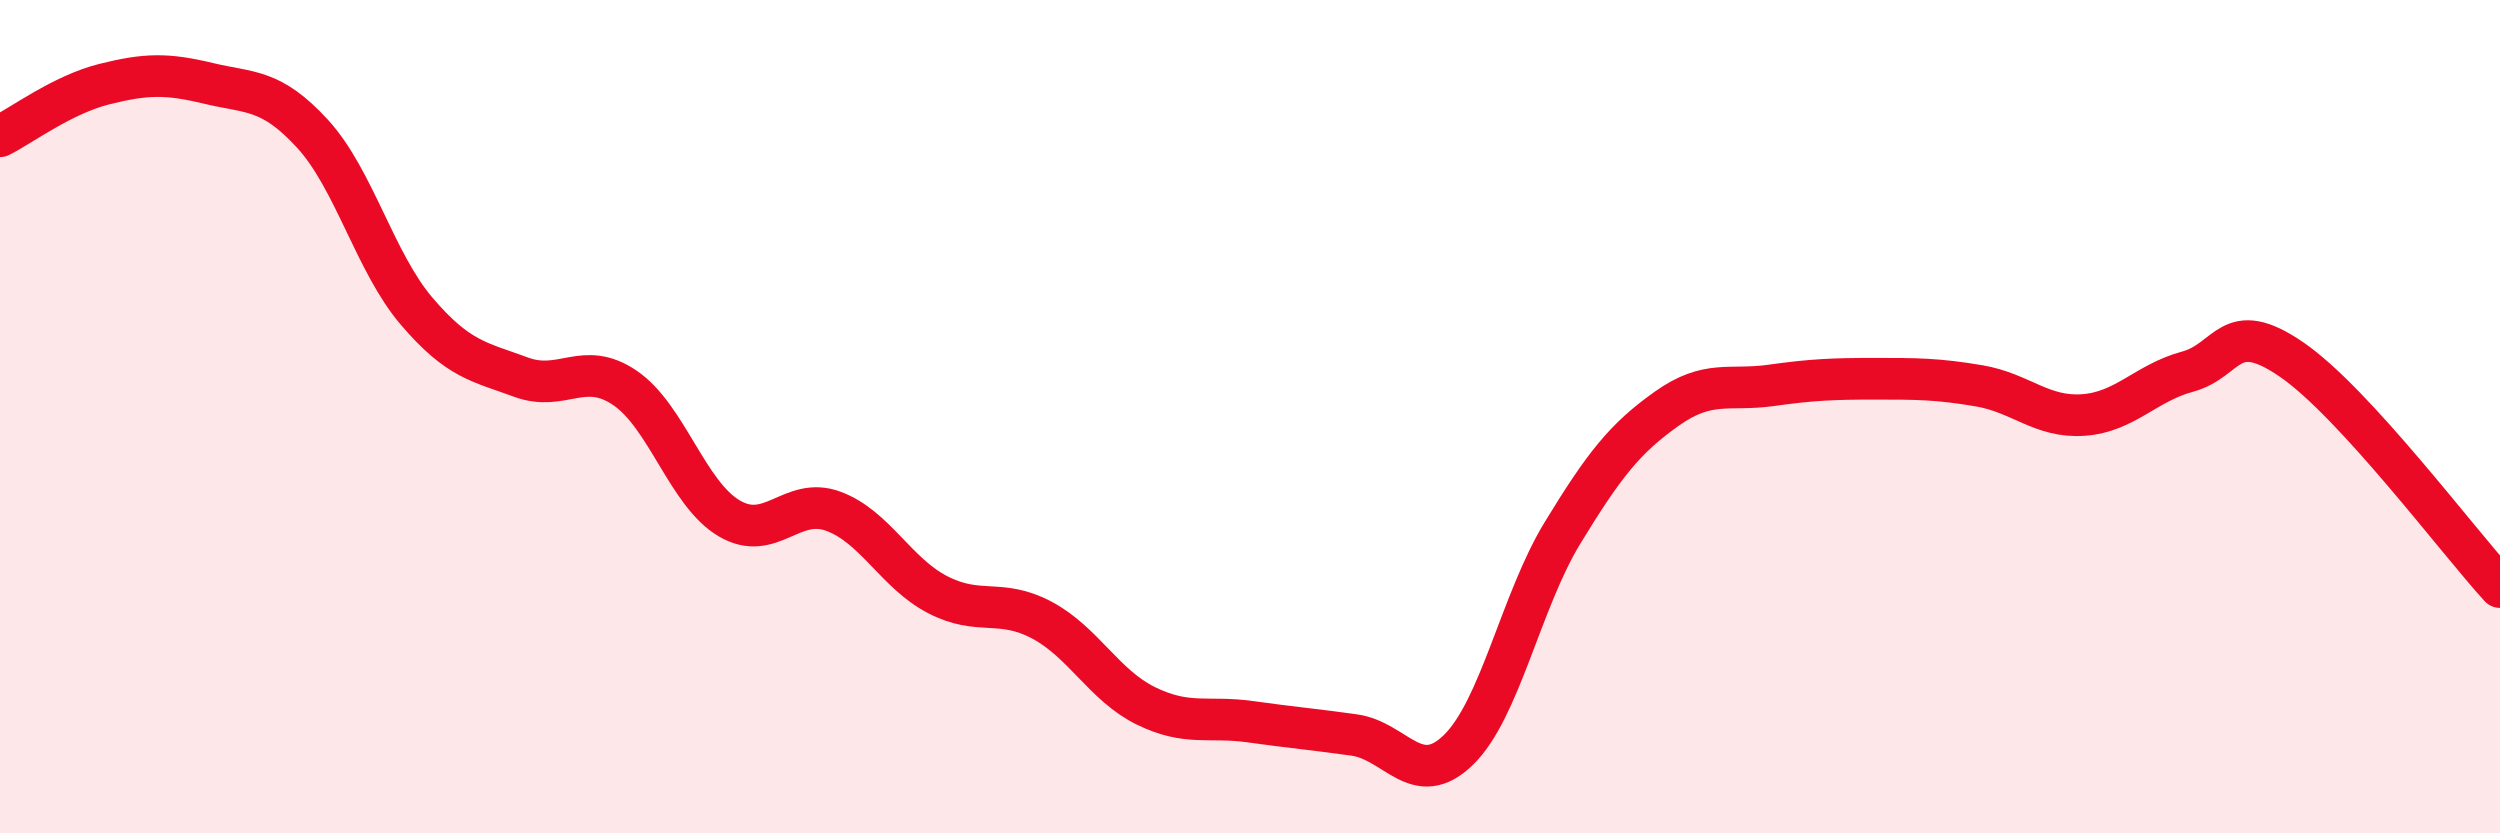
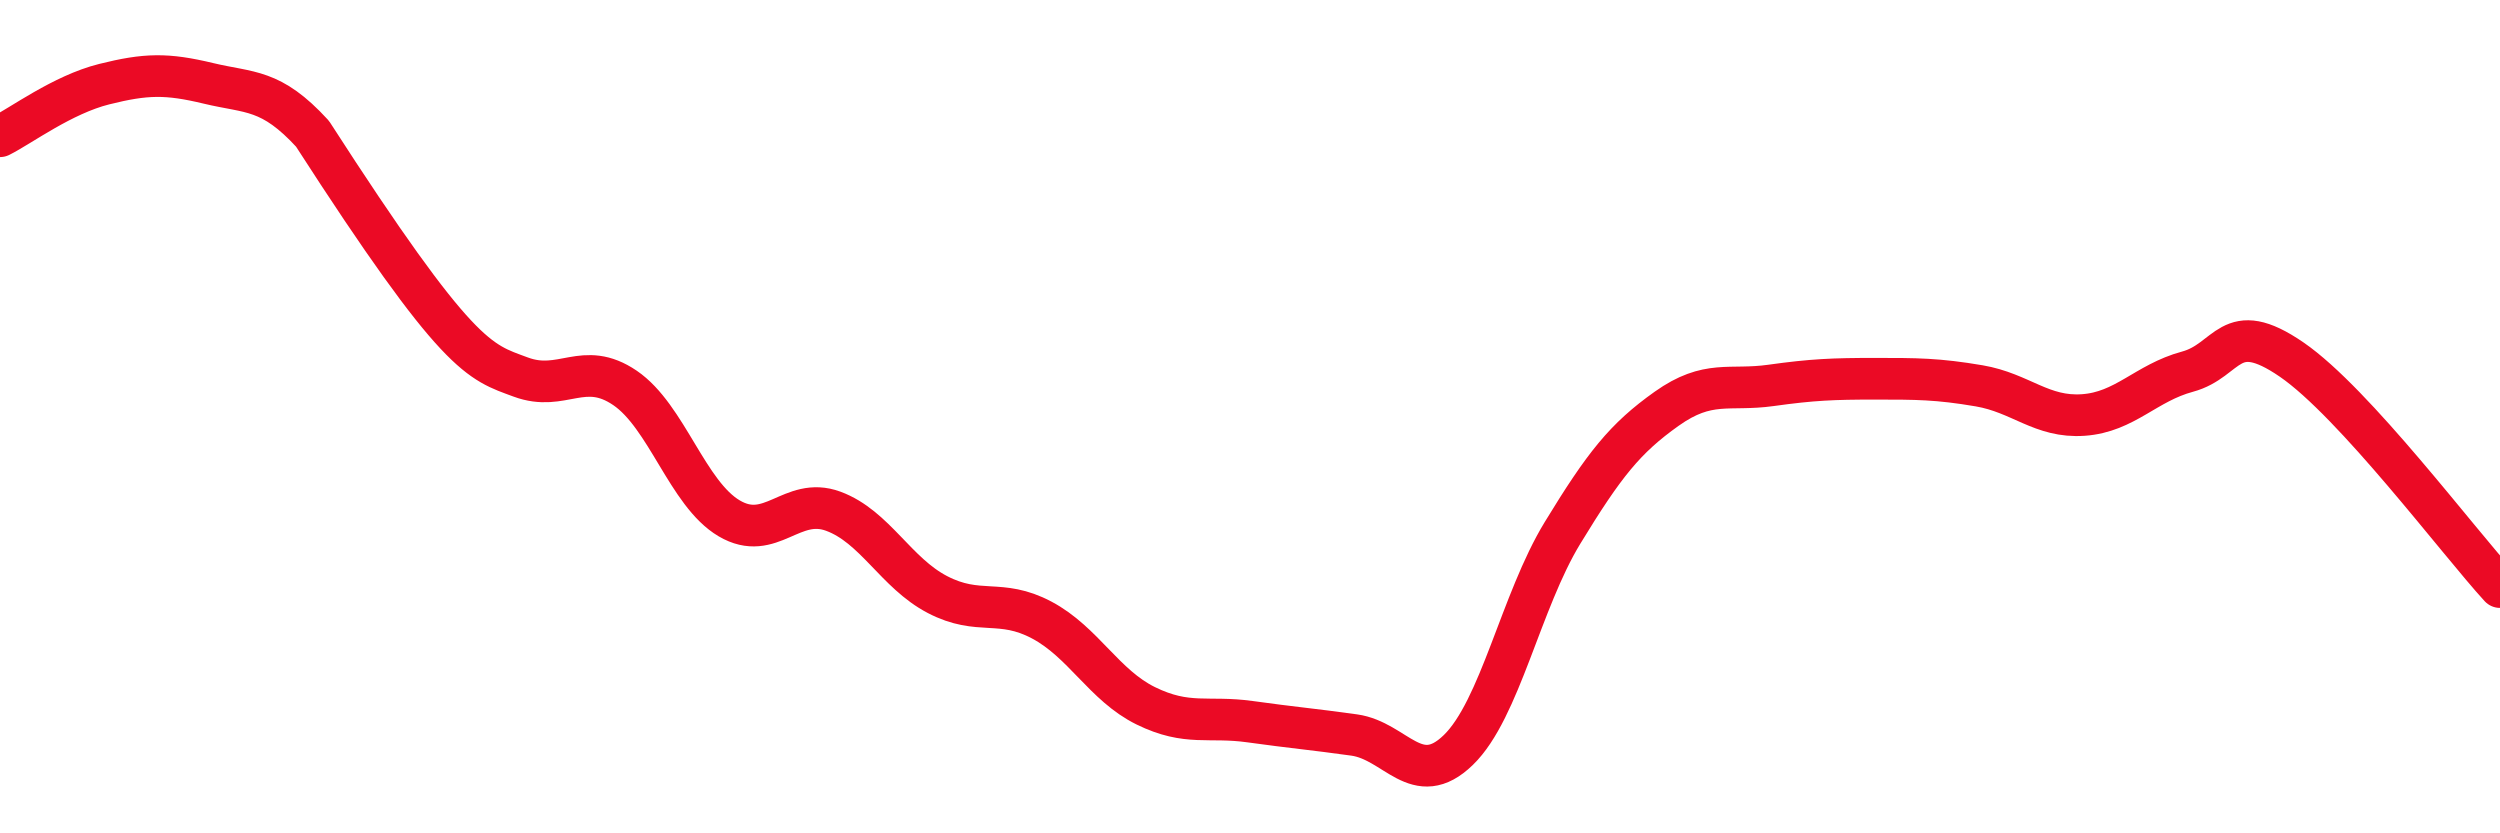
<svg xmlns="http://www.w3.org/2000/svg" width="60" height="20" viewBox="0 0 60 20">
-   <path d="M 0,3.27 C 0.5,3.02 1.5,2.27 2.5,2.02 C 3.5,1.77 4,1.76 5,2 C 6,2.24 6.5,2.12 7.5,3.21 C 8.5,4.3 9,6.3 10,7.47 C 11,8.64 11.5,8.68 12.5,9.05 C 13.5,9.42 14,8.63 15,9.31 C 16,9.99 16.5,11.85 17.5,12.44 C 18.5,13.03 19,11.9 20,12.27 C 21,12.64 21.5,13.75 22.5,14.27 C 23.5,14.79 24,14.35 25,14.88 C 26,15.41 26.5,16.45 27.5,16.94 C 28.5,17.43 29,17.18 30,17.32 C 31,17.46 31.5,17.5 32.5,17.64 C 33.5,17.78 34,18.97 35,18 C 36,17.03 36.5,14.43 37.5,12.79 C 38.5,11.15 39,10.52 40,9.81 C 41,9.1 41.5,9.39 42.5,9.25 C 43.5,9.11 44,9.09 45,9.09 C 46,9.09 46.5,9.09 47.5,9.26 C 48.5,9.43 49,10.03 50,9.96 C 51,9.89 51.5,9.19 52.5,8.92 C 53.5,8.65 53.5,7.6 55,8.63 C 56.5,9.66 59,13 60,14.09L60 20L0 20Z" fill="#EB0A25" opacity="0.1" stroke-linecap="round" stroke-linejoin="round" />
-   <path d="M 0,3.27 C 0.5,3.02 1.5,2.27 2.5,2.02 C 3.5,1.77 4,1.76 5,2 C 6,2.24 6.5,2.12 7.5,3.21 C 8.5,4.3 9,6.3 10,7.47 C 11,8.64 11.5,8.68 12.5,9.05 C 13.5,9.42 14,8.63 15,9.31 C 16,9.99 16.5,11.85 17.5,12.44 C 18.5,13.03 19,11.9 20,12.27 C 21,12.64 21.5,13.75 22.5,14.27 C 23.5,14.79 24,14.35 25,14.88 C 26,15.41 26.5,16.45 27.5,16.94 C 28.5,17.43 29,17.18 30,17.32 C 31,17.46 31.5,17.5 32.5,17.64 C 33.5,17.78 34,18.97 35,18 C 36,17.03 36.5,14.43 37.5,12.79 C 38.5,11.15 39,10.52 40,9.81 C 41,9.1 41.5,9.39 42.5,9.25 C 43.5,9.11 44,9.09 45,9.09 C 46,9.09 46.5,9.09 47.5,9.26 C 48.5,9.43 49,10.03 50,9.96 C 51,9.89 51.5,9.19 52.5,8.92 C 53.5,8.65 53.5,7.6 55,8.63 C 56.5,9.66 59,13 60,14.09" stroke="#EB0A25" stroke-width="1" fill="none" stroke-linecap="round" stroke-linejoin="round" />
+   <path d="M 0,3.27 C 0.5,3.02 1.5,2.27 2.5,2.02 C 3.5,1.77 4,1.76 5,2 C 6,2.24 6.5,2.12 7.5,3.21 C 11,8.64 11.5,8.68 12.5,9.05 C 13.5,9.42 14,8.63 15,9.31 C 16,9.99 16.5,11.85 17.5,12.44 C 18.5,13.03 19,11.9 20,12.27 C 21,12.64 21.5,13.75 22.5,14.27 C 23.5,14.79 24,14.35 25,14.88 C 26,15.41 26.5,16.45 27.5,16.94 C 28.5,17.43 29,17.18 30,17.32 C 31,17.46 31.5,17.5 32.5,17.64 C 33.5,17.78 34,18.97 35,18 C 36,17.03 36.5,14.43 37.5,12.79 C 38.5,11.15 39,10.52 40,9.81 C 41,9.1 41.5,9.39 42.5,9.25 C 43.5,9.11 44,9.09 45,9.09 C 46,9.09 46.5,9.09 47.5,9.26 C 48.5,9.43 49,10.03 50,9.96 C 51,9.89 51.5,9.19 52.5,8.92 C 53.5,8.65 53.5,7.6 55,8.63 C 56.5,9.66 59,13 60,14.09" stroke="#EB0A25" stroke-width="1" fill="none" stroke-linecap="round" stroke-linejoin="round" />
</svg>